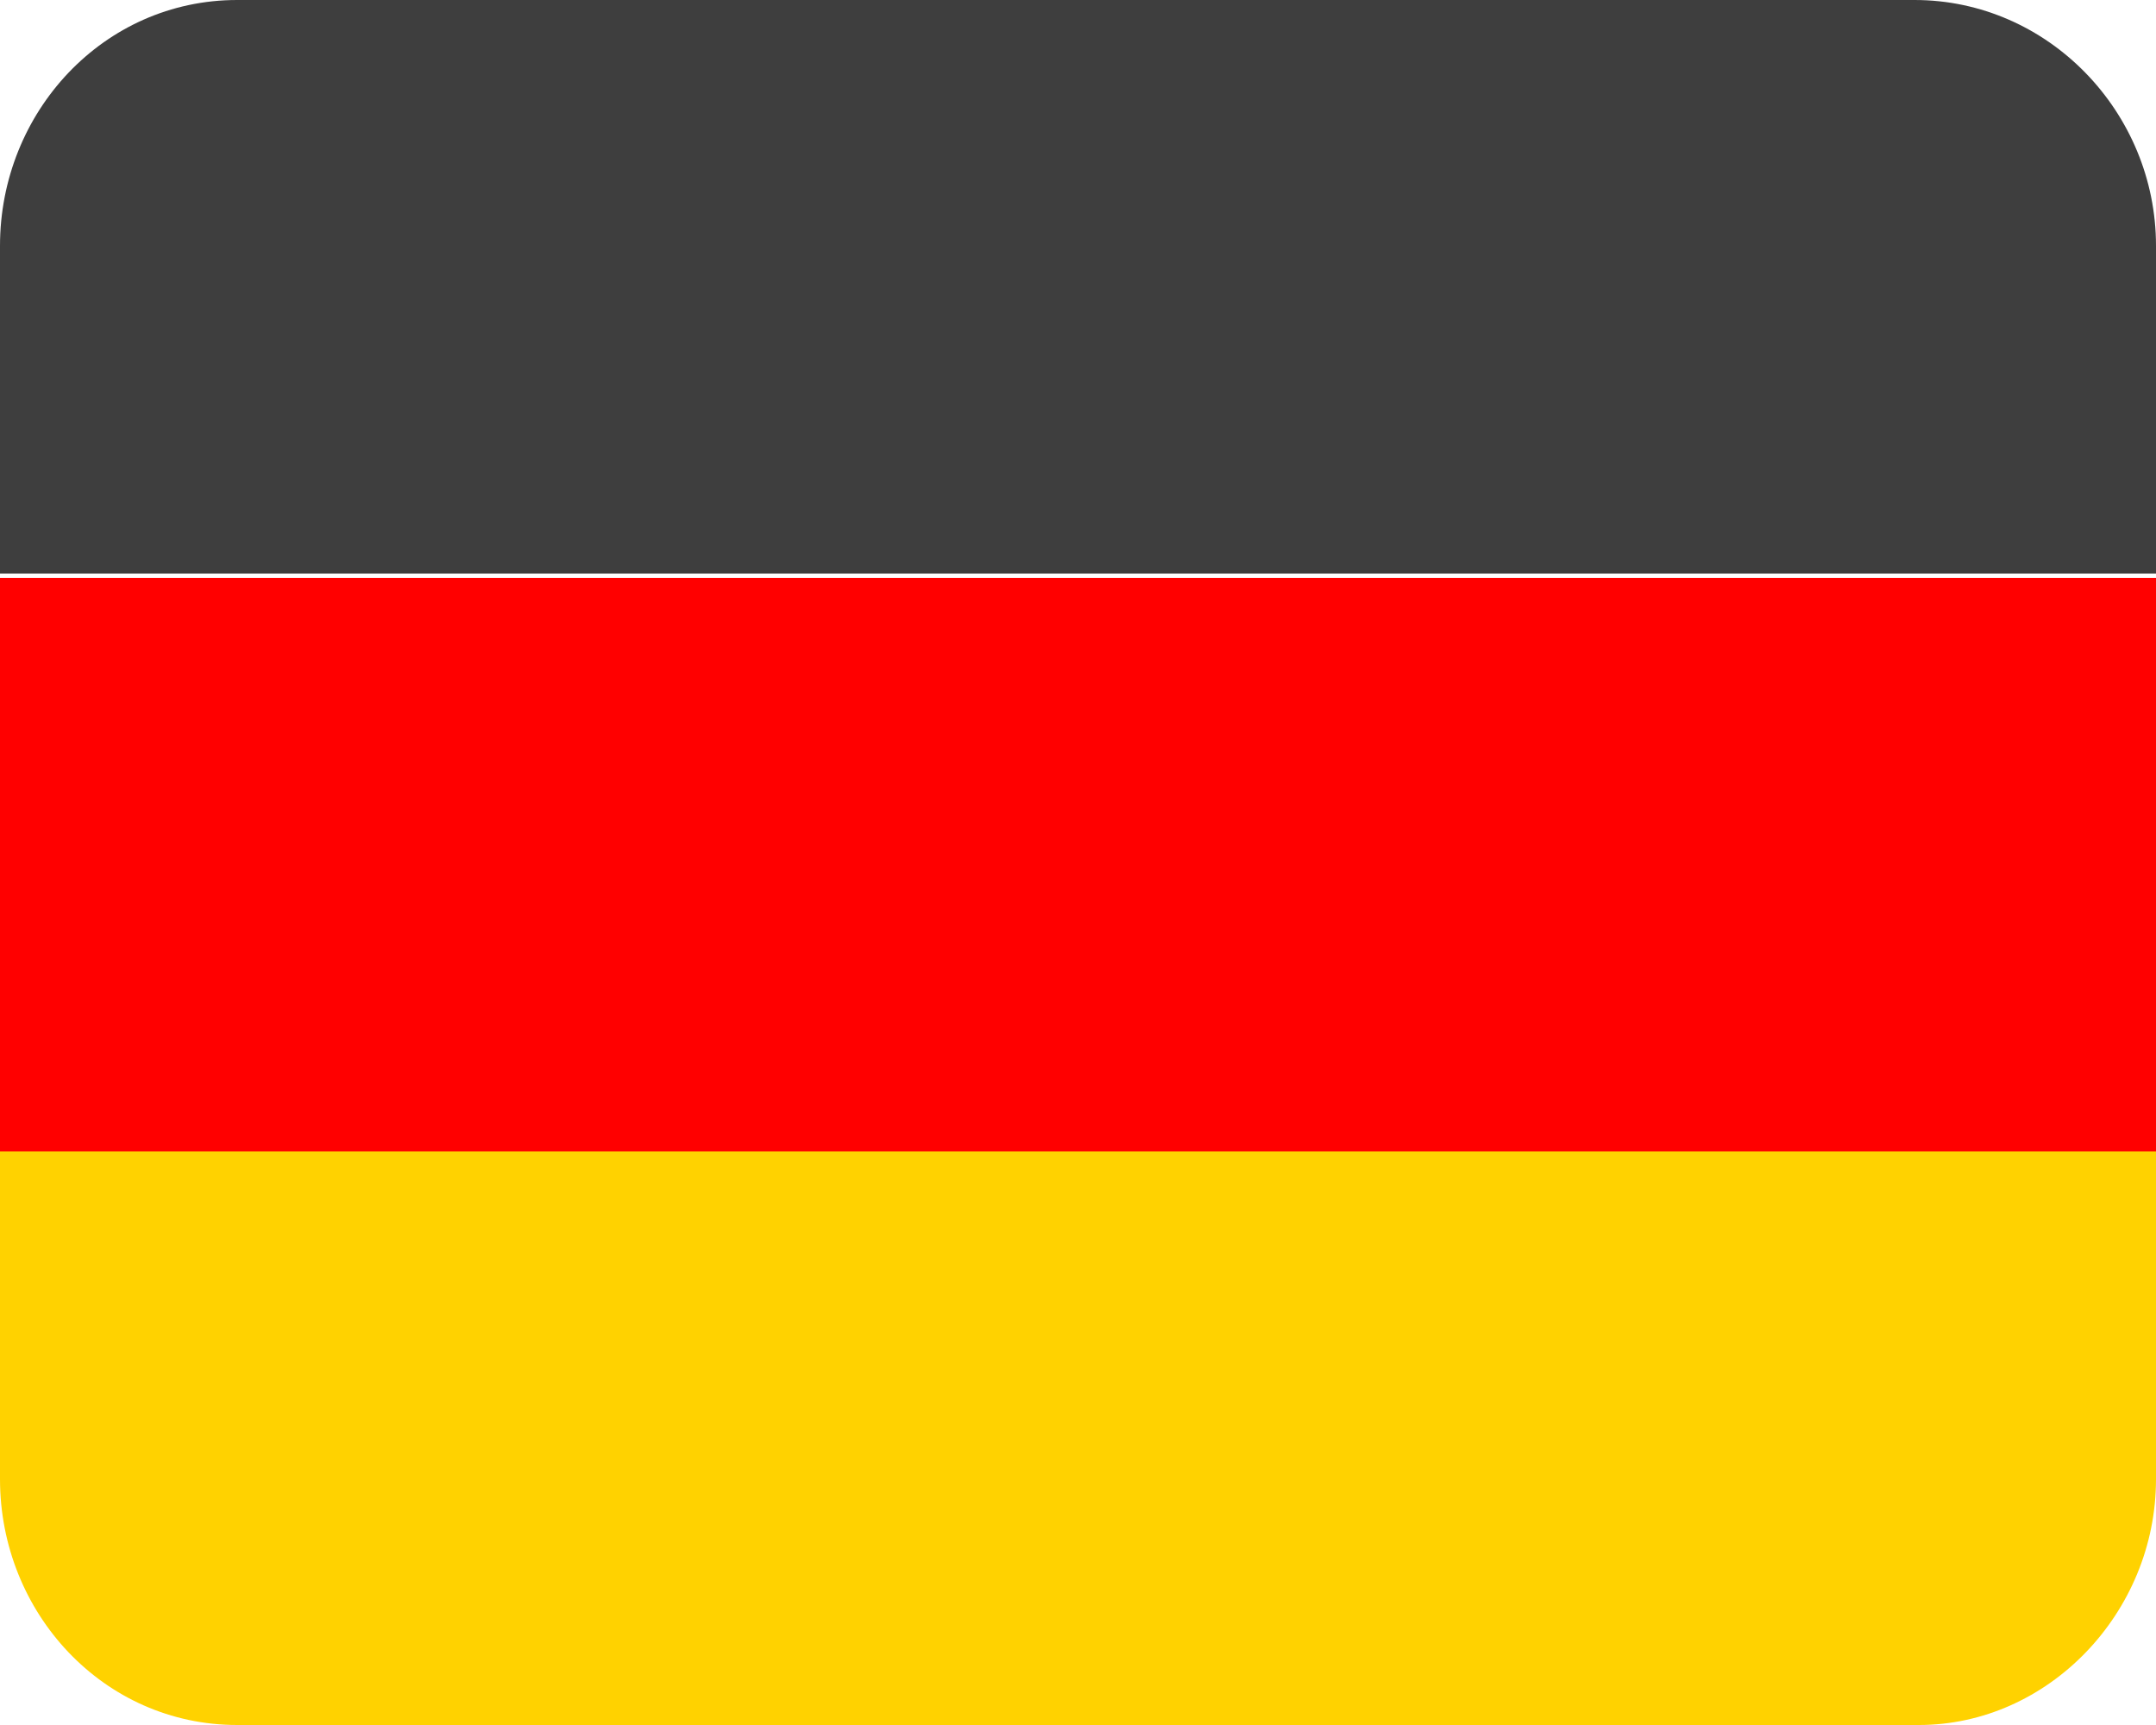
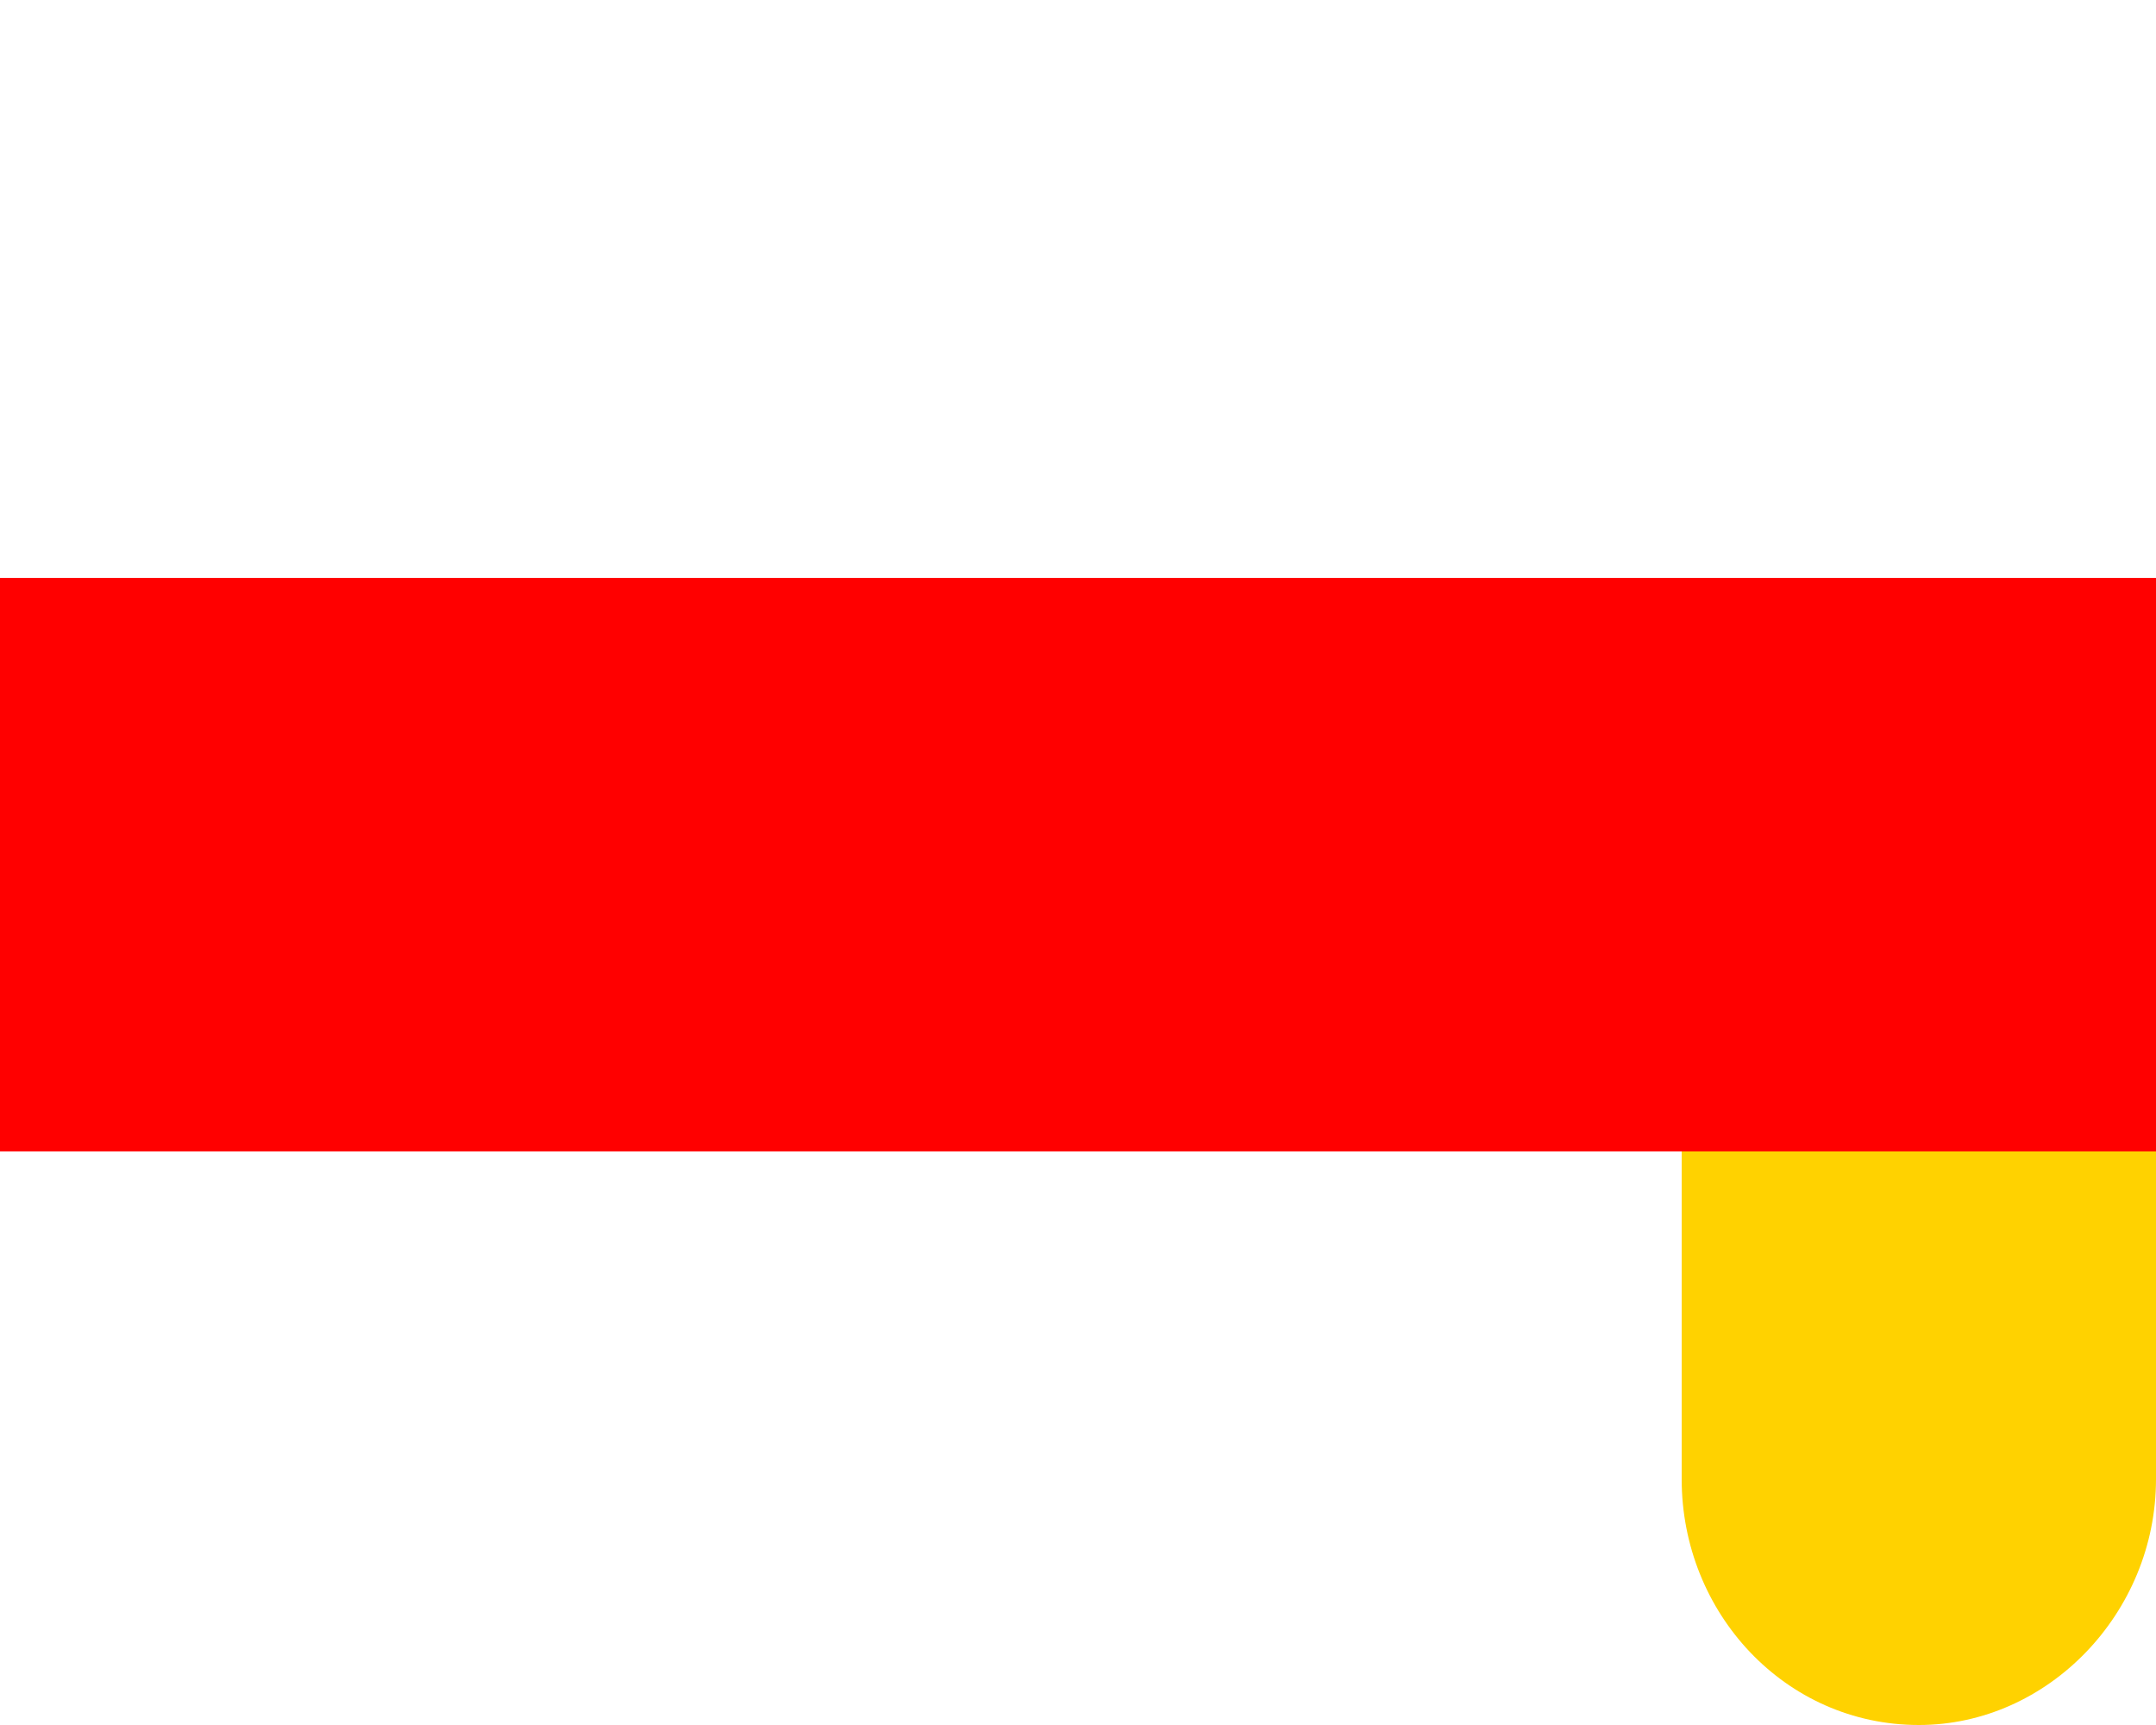
<svg xmlns="http://www.w3.org/2000/svg" id="Ebene_1" data-name="Ebene 1" viewBox="0 0 50 40">
  <defs>
    <style>
      .cls-1 {
        fill: #ffd200;
      }

      .cls-2 {
        fill: red;
      }

      .cls-3 {
        fill: #3e3e3e;
      }
    </style>
  </defs>
-   <path class="cls-1" d="m0,26.7h50v7.6c0,3.1-2.5,5.7-5.5,5.7H5.5c-3.1,0-5.5-2.6-5.5-5.7v-7.6Z" />
+   <path class="cls-1" d="m0,26.7h50v7.6c0,3.1-2.5,5.7-5.5,5.7c-3.1,0-5.5-2.6-5.5-5.7v-7.6Z" />
  <rect class="cls-2" y="13.4" width="50" height="13.3" />
-   <path class="cls-3" d="m5.5,0h38.9c3.1,0,5.6,2.6,5.6,5.7v7.6H0v-7.6C0,2.6,2.4,0,5.5,0Z" />
</svg>